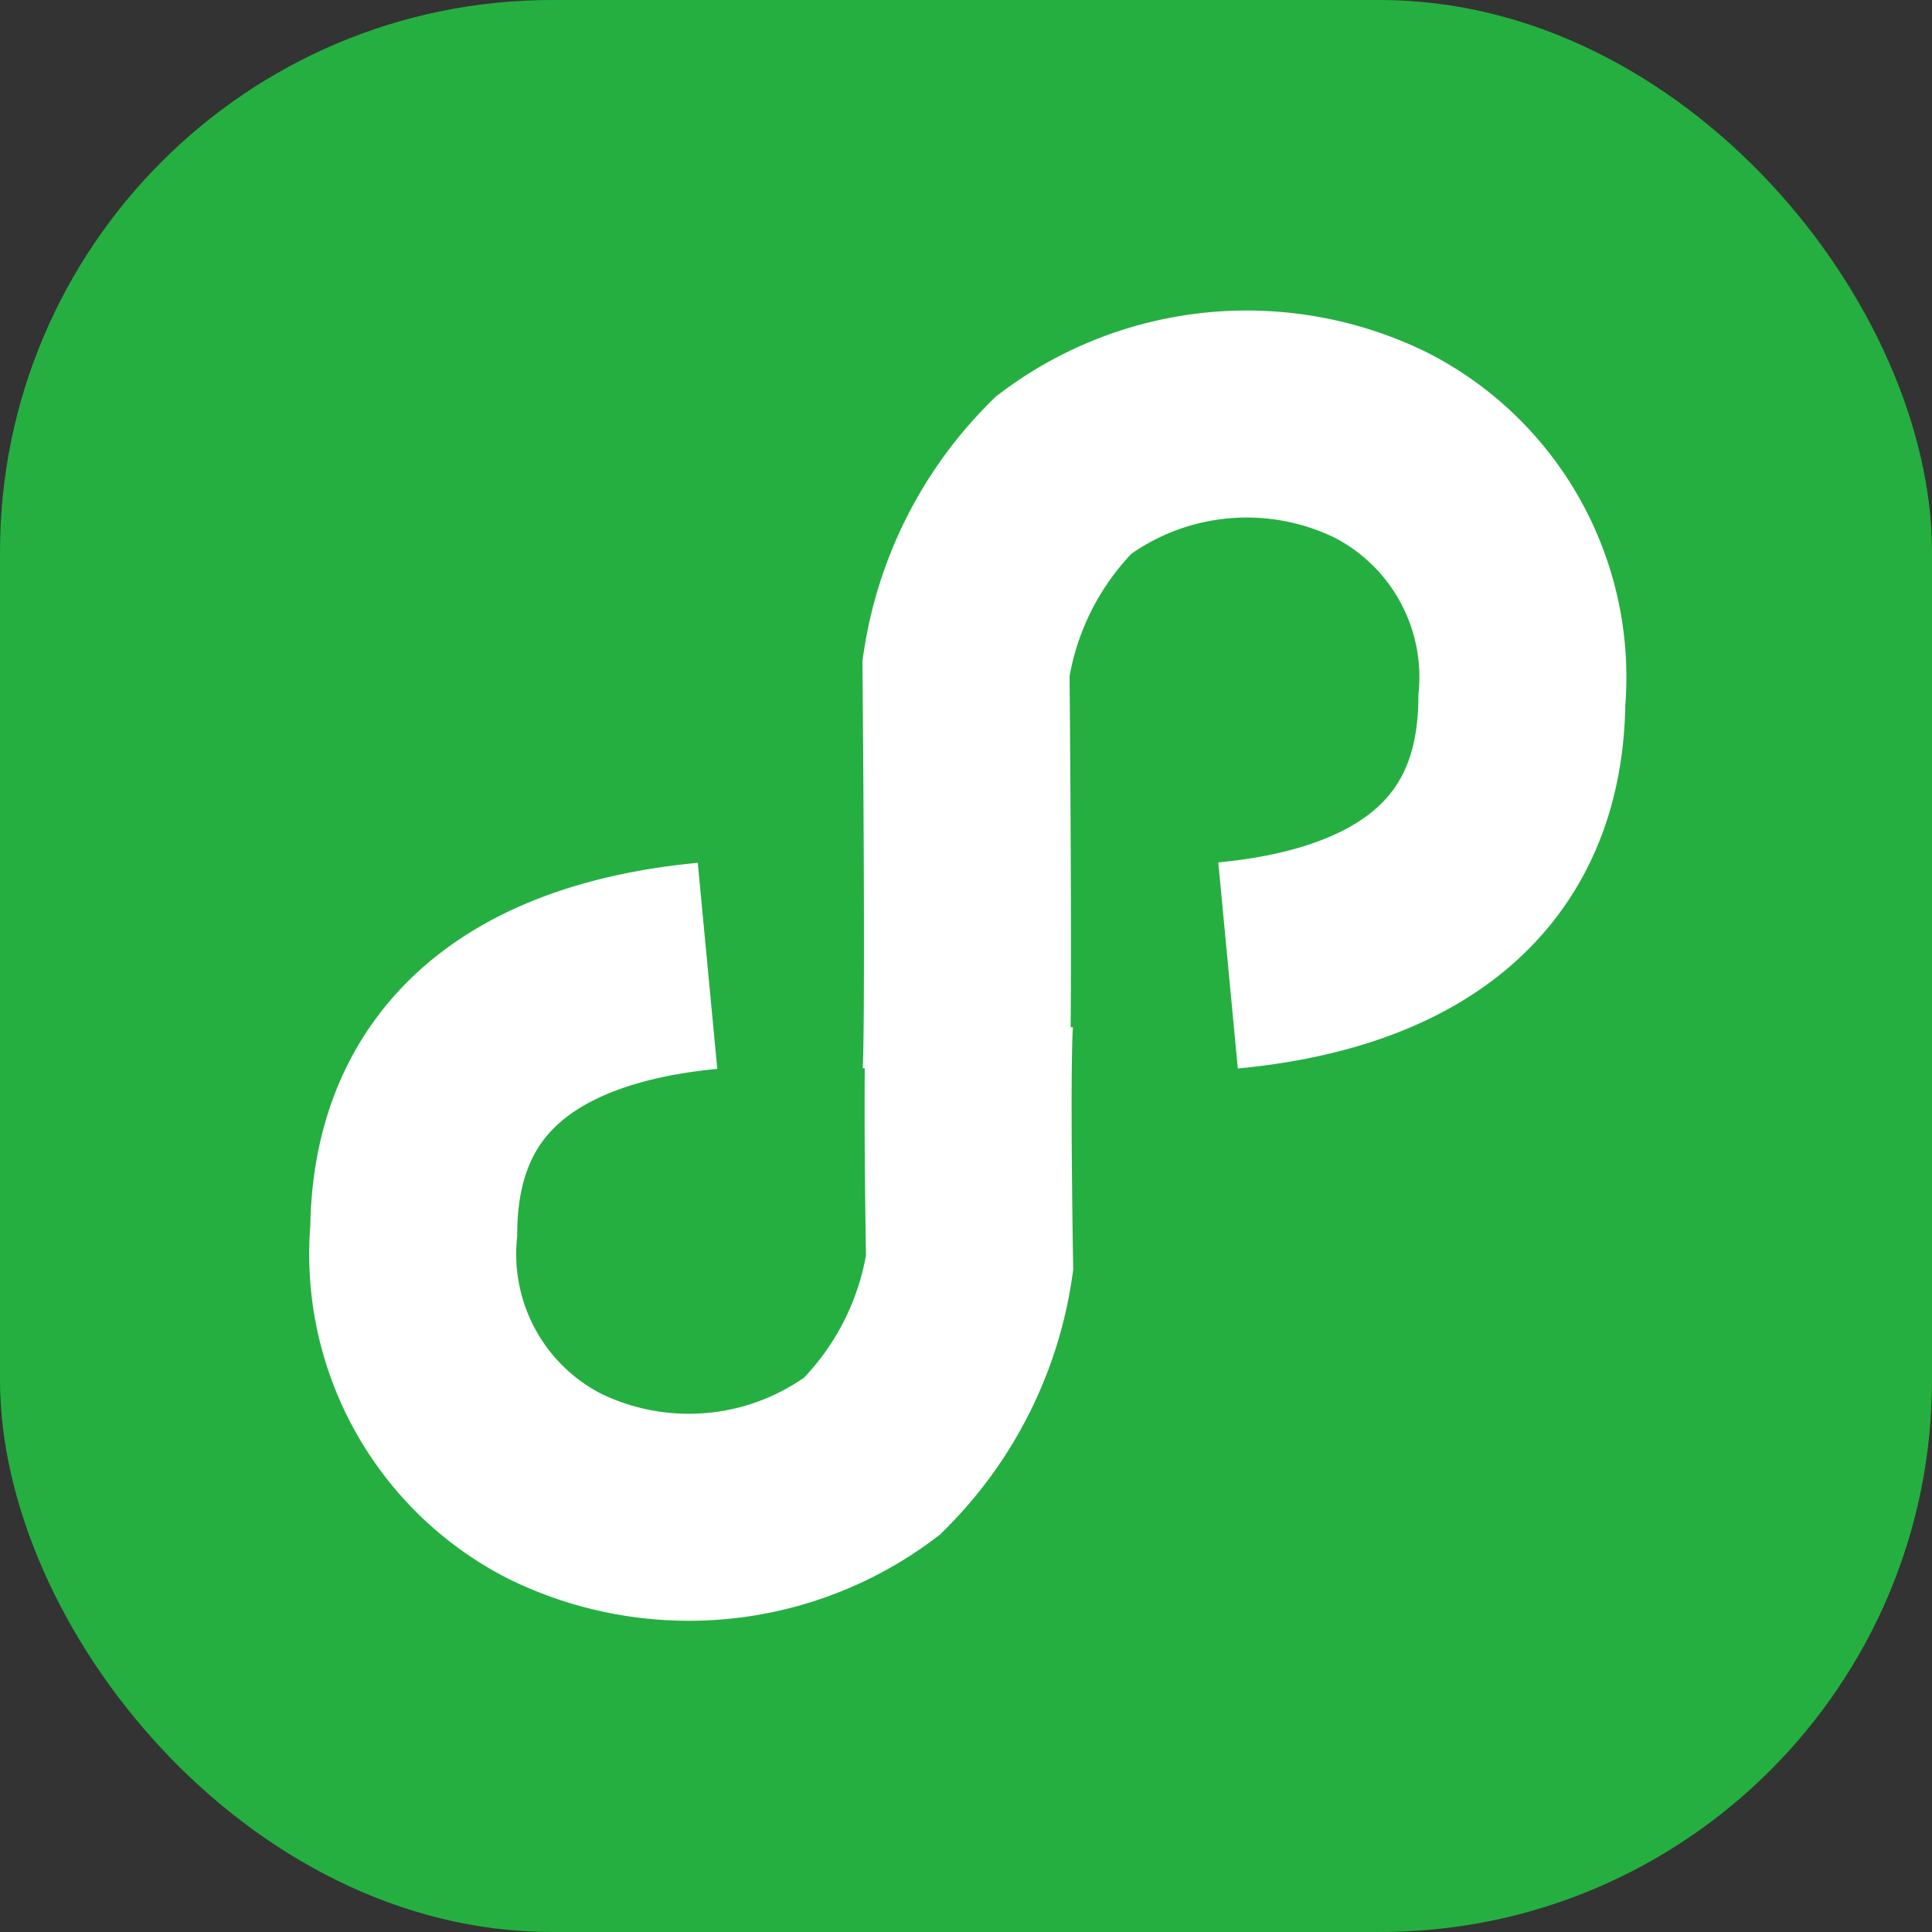
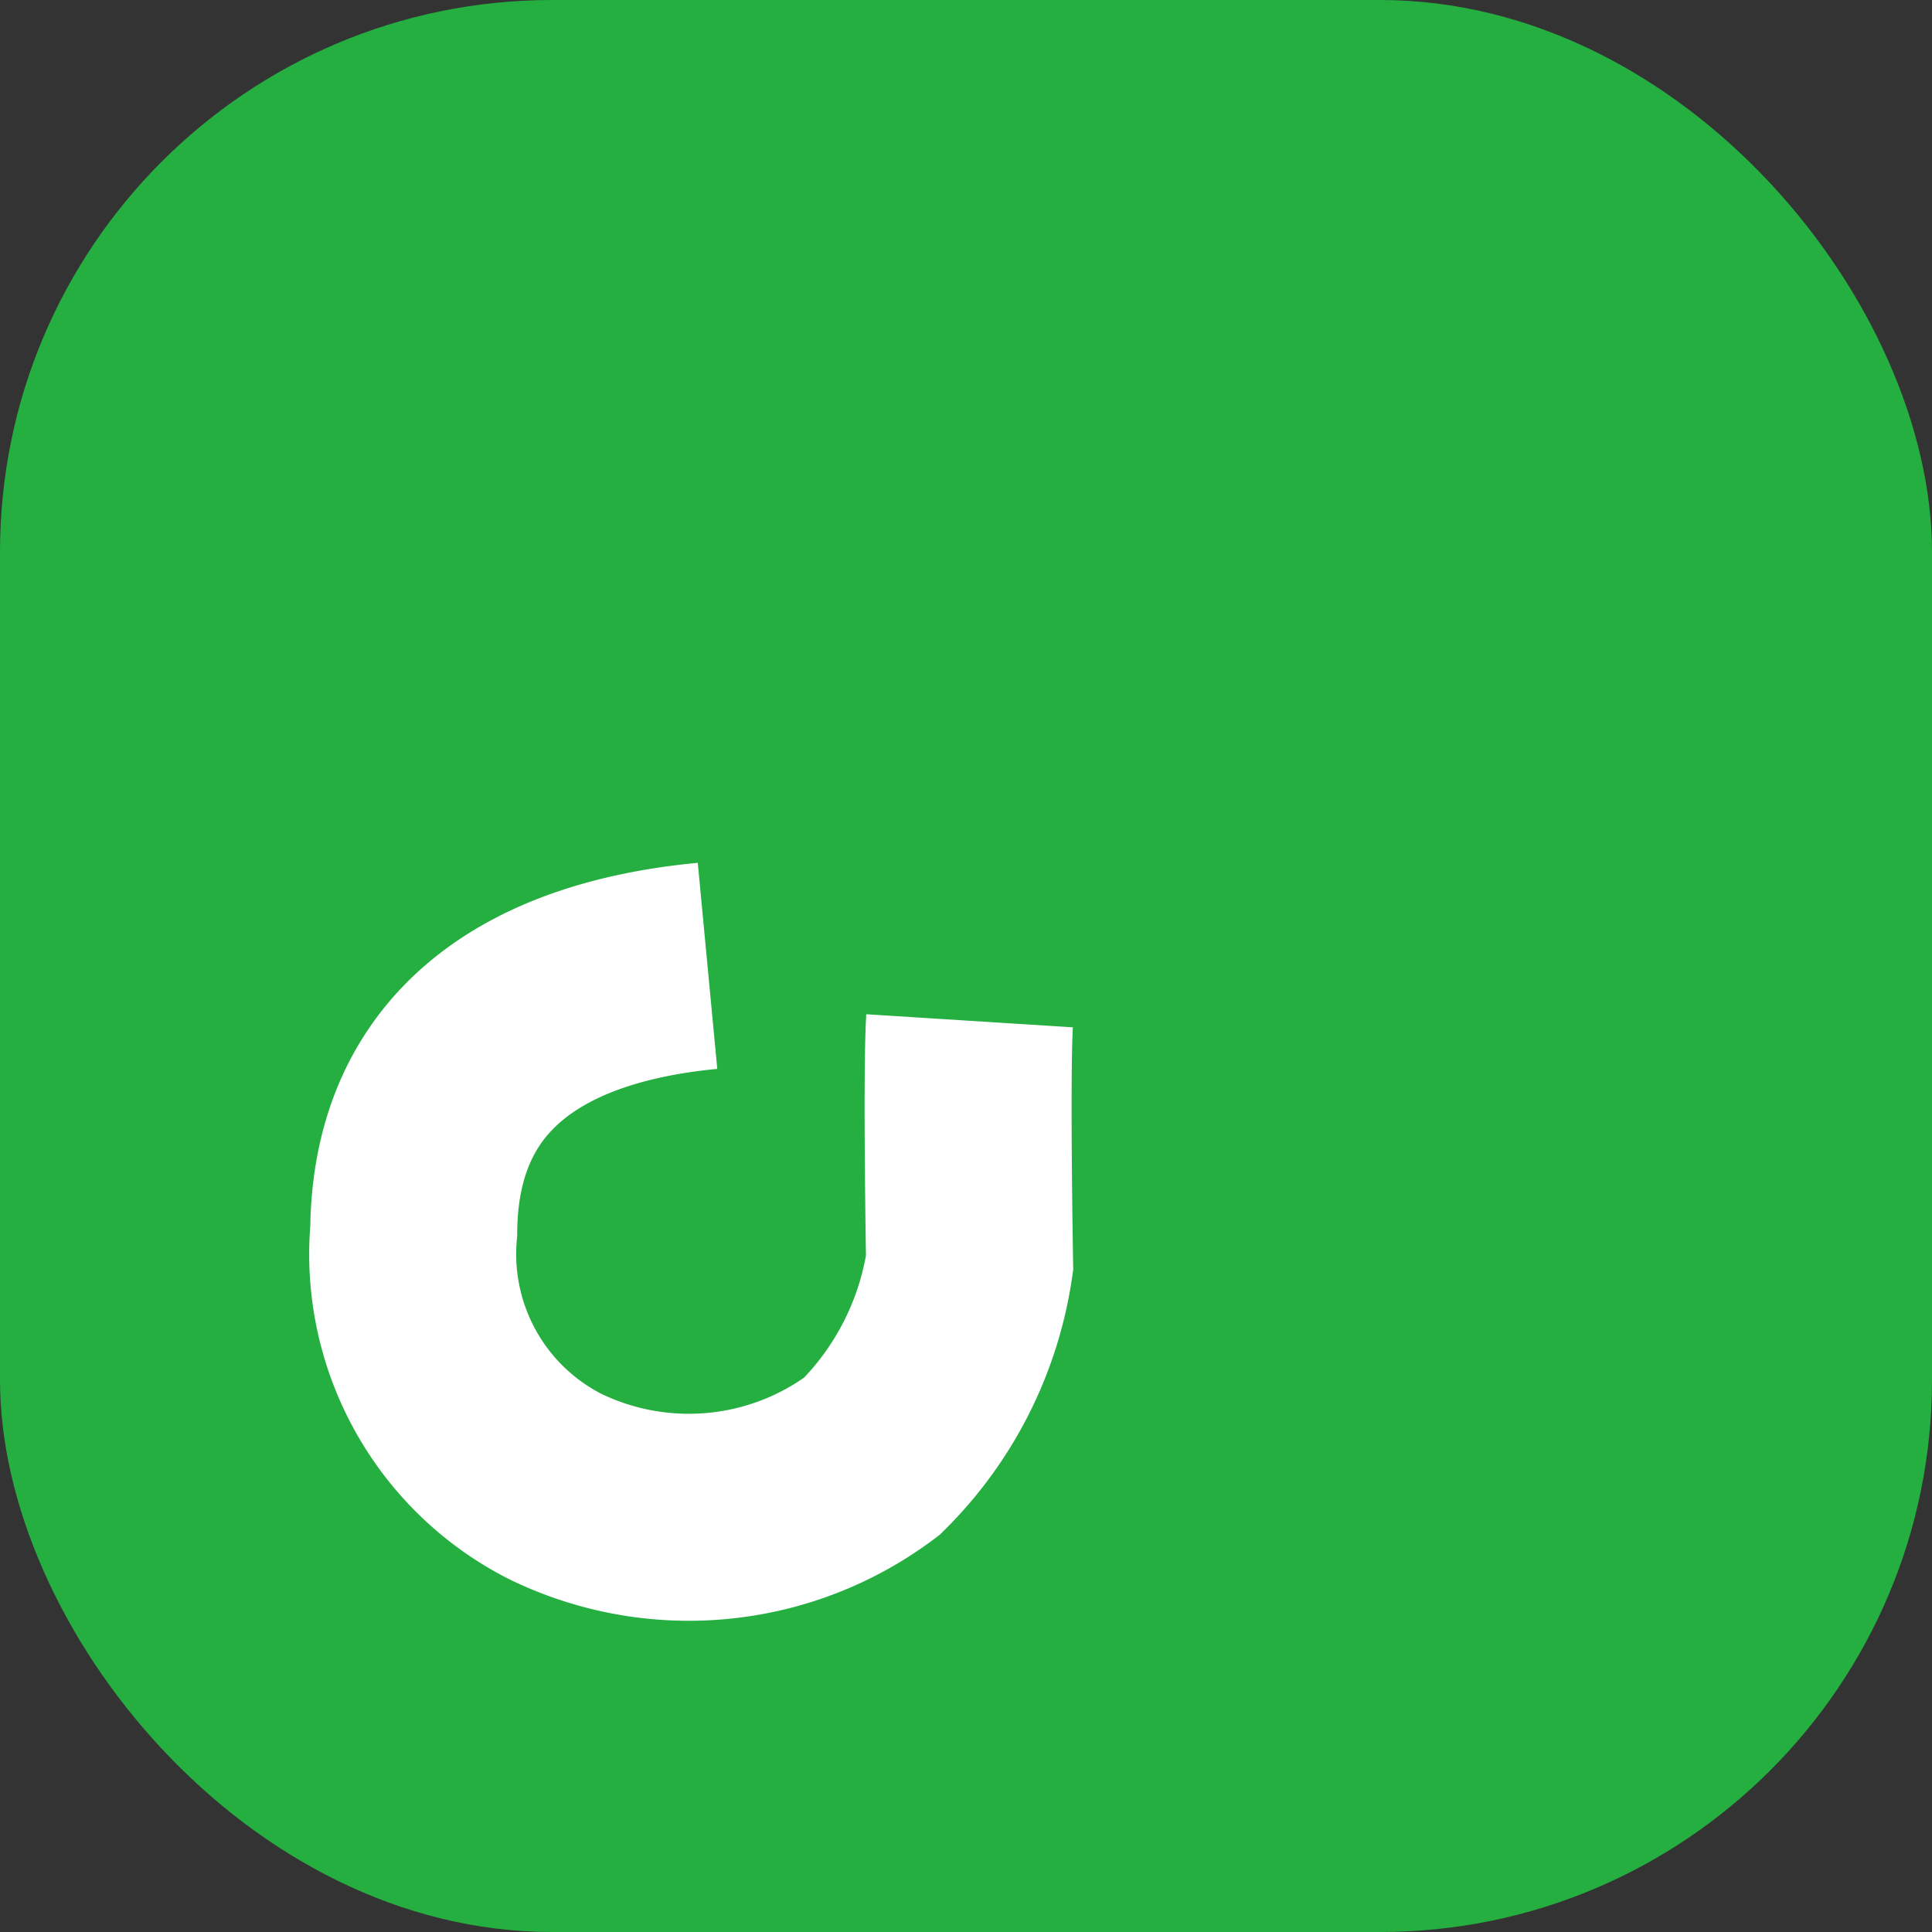
<svg xmlns="http://www.w3.org/2000/svg" width="14" height="14" viewBox="0 0 14 14">
  <rect x="0" y="0" width="14" height="14" fill="#333333" stroke="none" />
  <defs>
    <style>
      .cls-1 {
        fill: #25af41;
      }

      .cls-2 {
        fill: none;
        stroke: #fff;
        stroke-width: 1.5px;
      }
    </style>
  </defs>
  <g id="组_328" data-name="组 328" transform="translate(-484 -349)">
    <rect id="矩形_117" data-name="矩形 117" class="cls-1" width="14" height="14" rx="4" transform="translate(484 349)" />
    <g id="组_182" data-name="组 182" transform="translate(-0.167 0.366)">
      <path id="路径_41" data-name="路径 41" class="cls-2" d="M490.635,355.491c-.024.379,0,1.756,0,1.756a2.483,2.483,0,0,1-.708,1.4,2.212,2.212,0,0,1-2.3.216,1.889,1.889,0,0,1-1.02-1.849c.012-1.3.967-1.811,2.129-1.921" transform="translate(0.558 0.54)" />
-       <path id="路径_42" data-name="路径 42" class="cls-2" d="M486.609,359.882c.024-.379,0-2.946,0-2.946a2.483,2.483,0,0,1,.708-1.4,2.212,2.212,0,0,1,2.3-.216,1.889,1.889,0,0,1,1.02,1.849c-.012,1.3-.967,1.811-2.129,1.921" transform="translate(4.558 -3.46)" />
    </g>
  </g>
</svg>